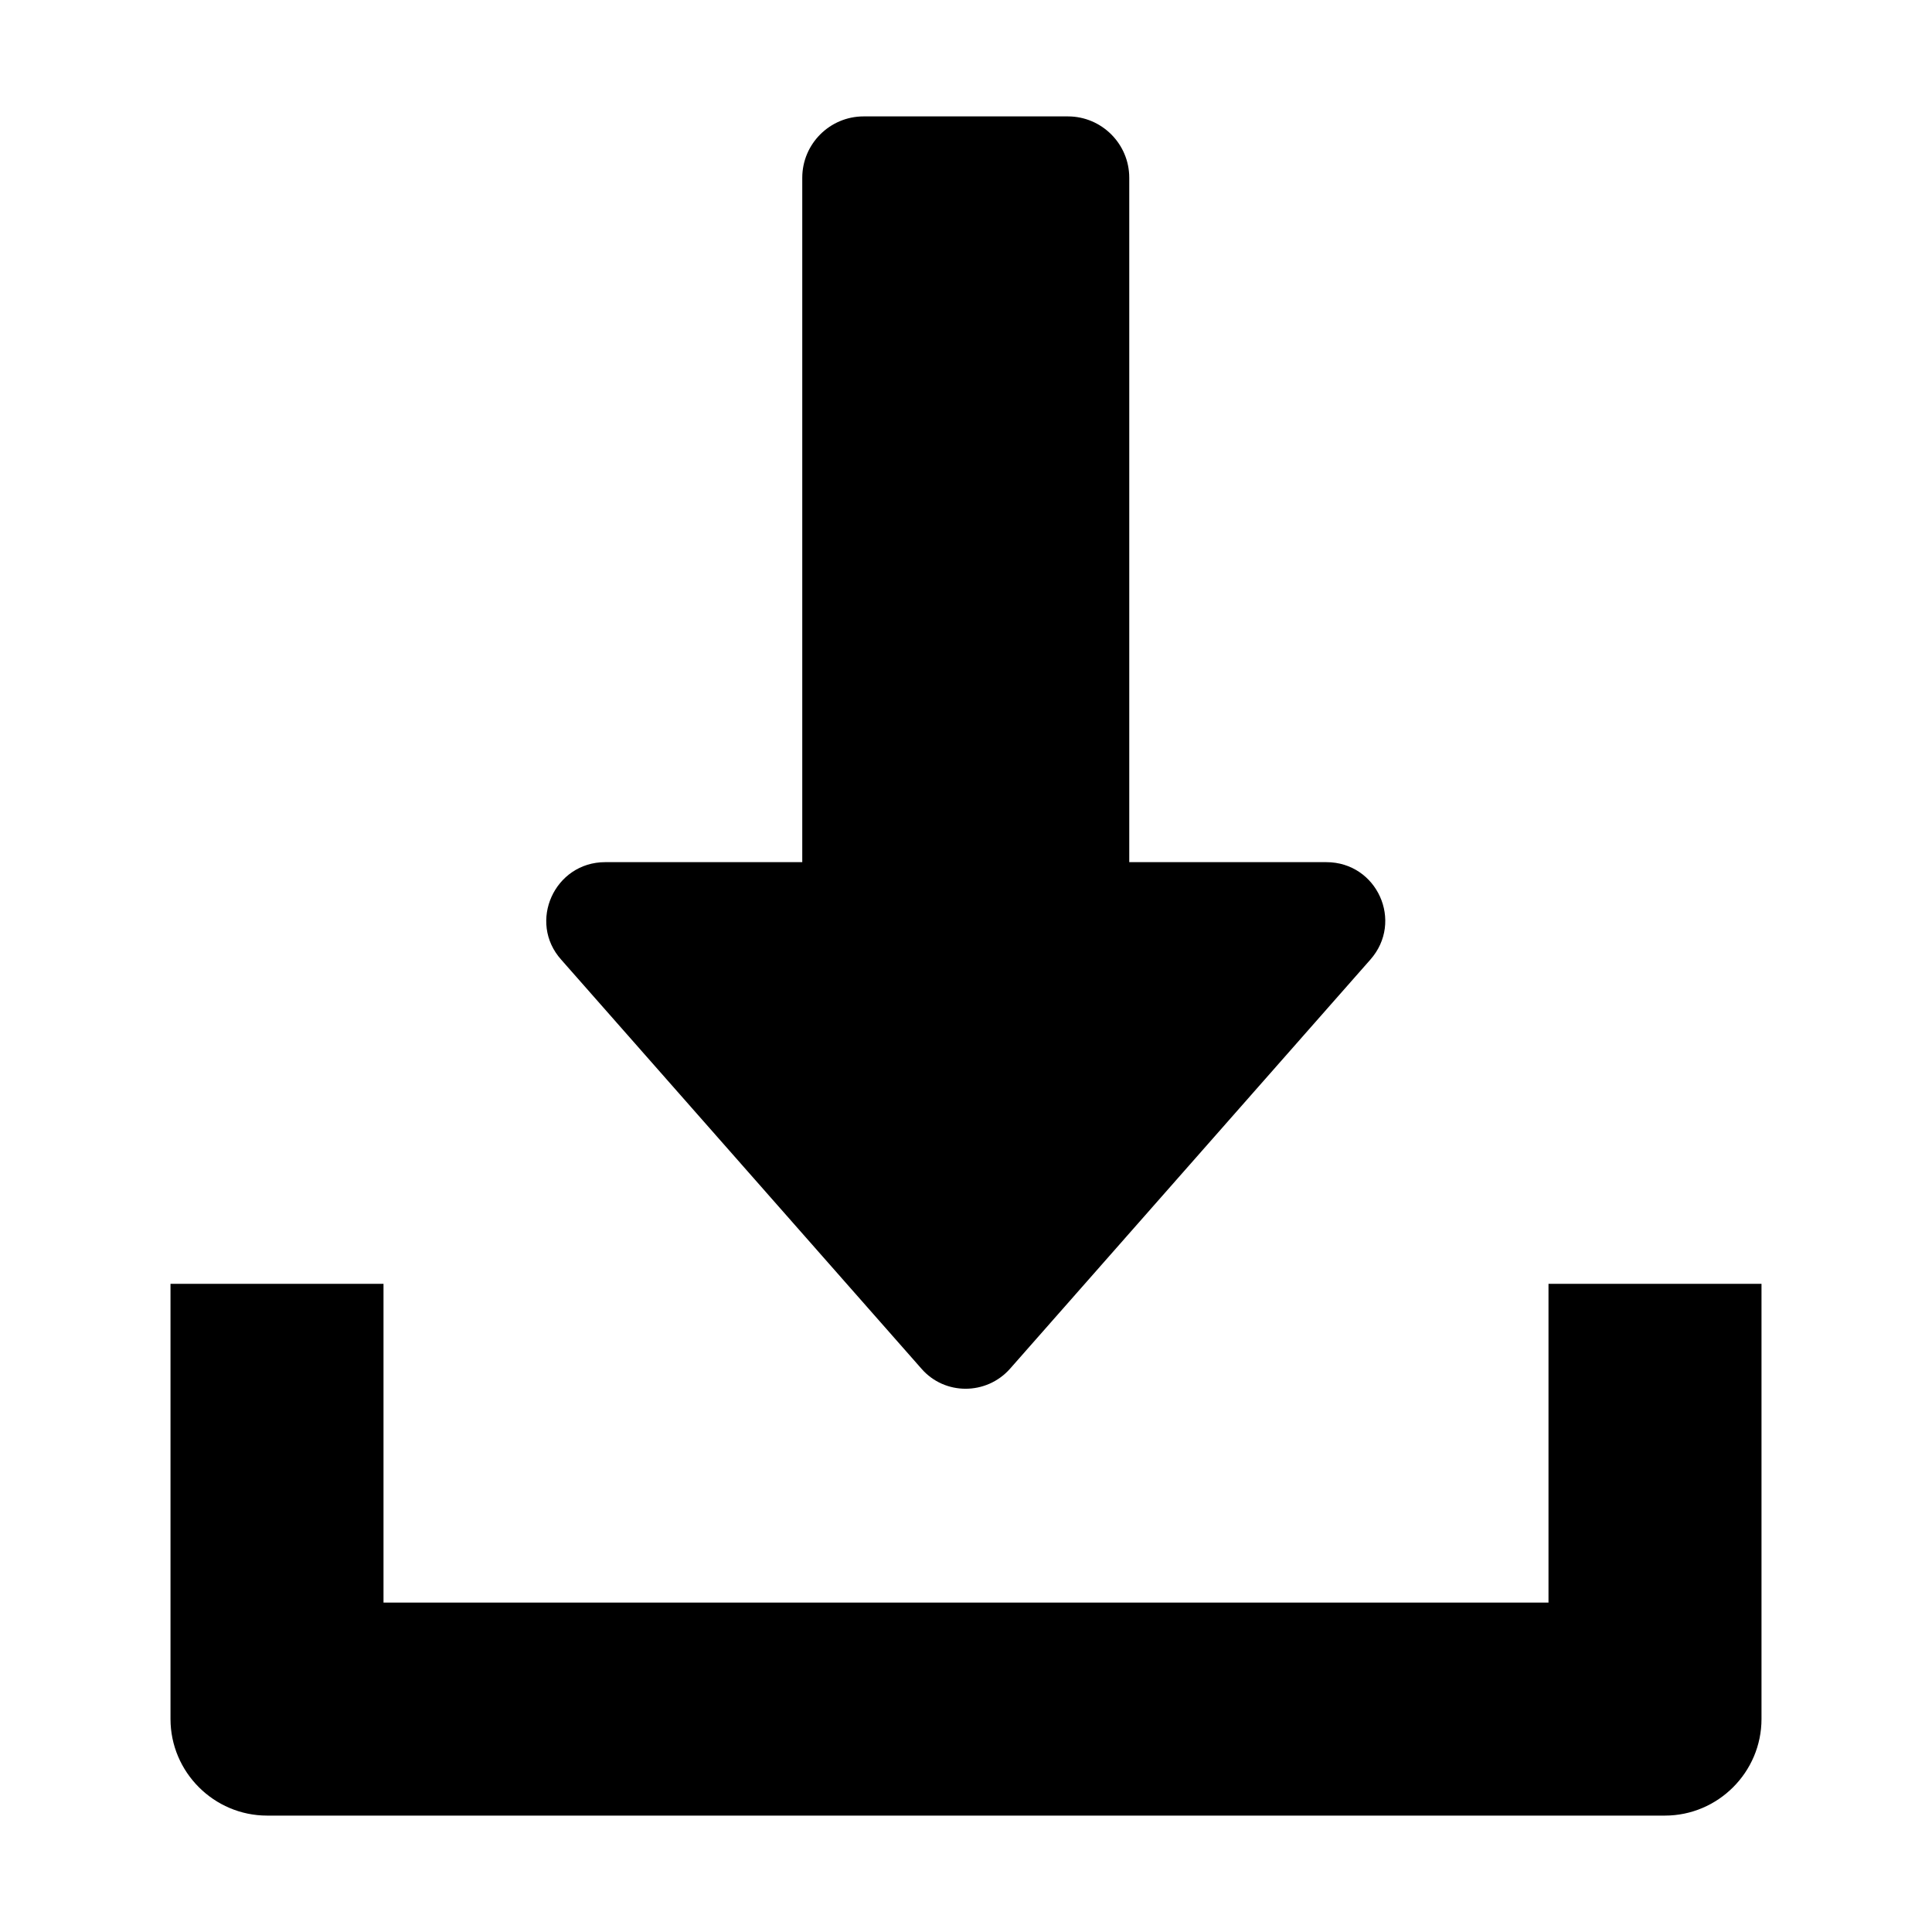
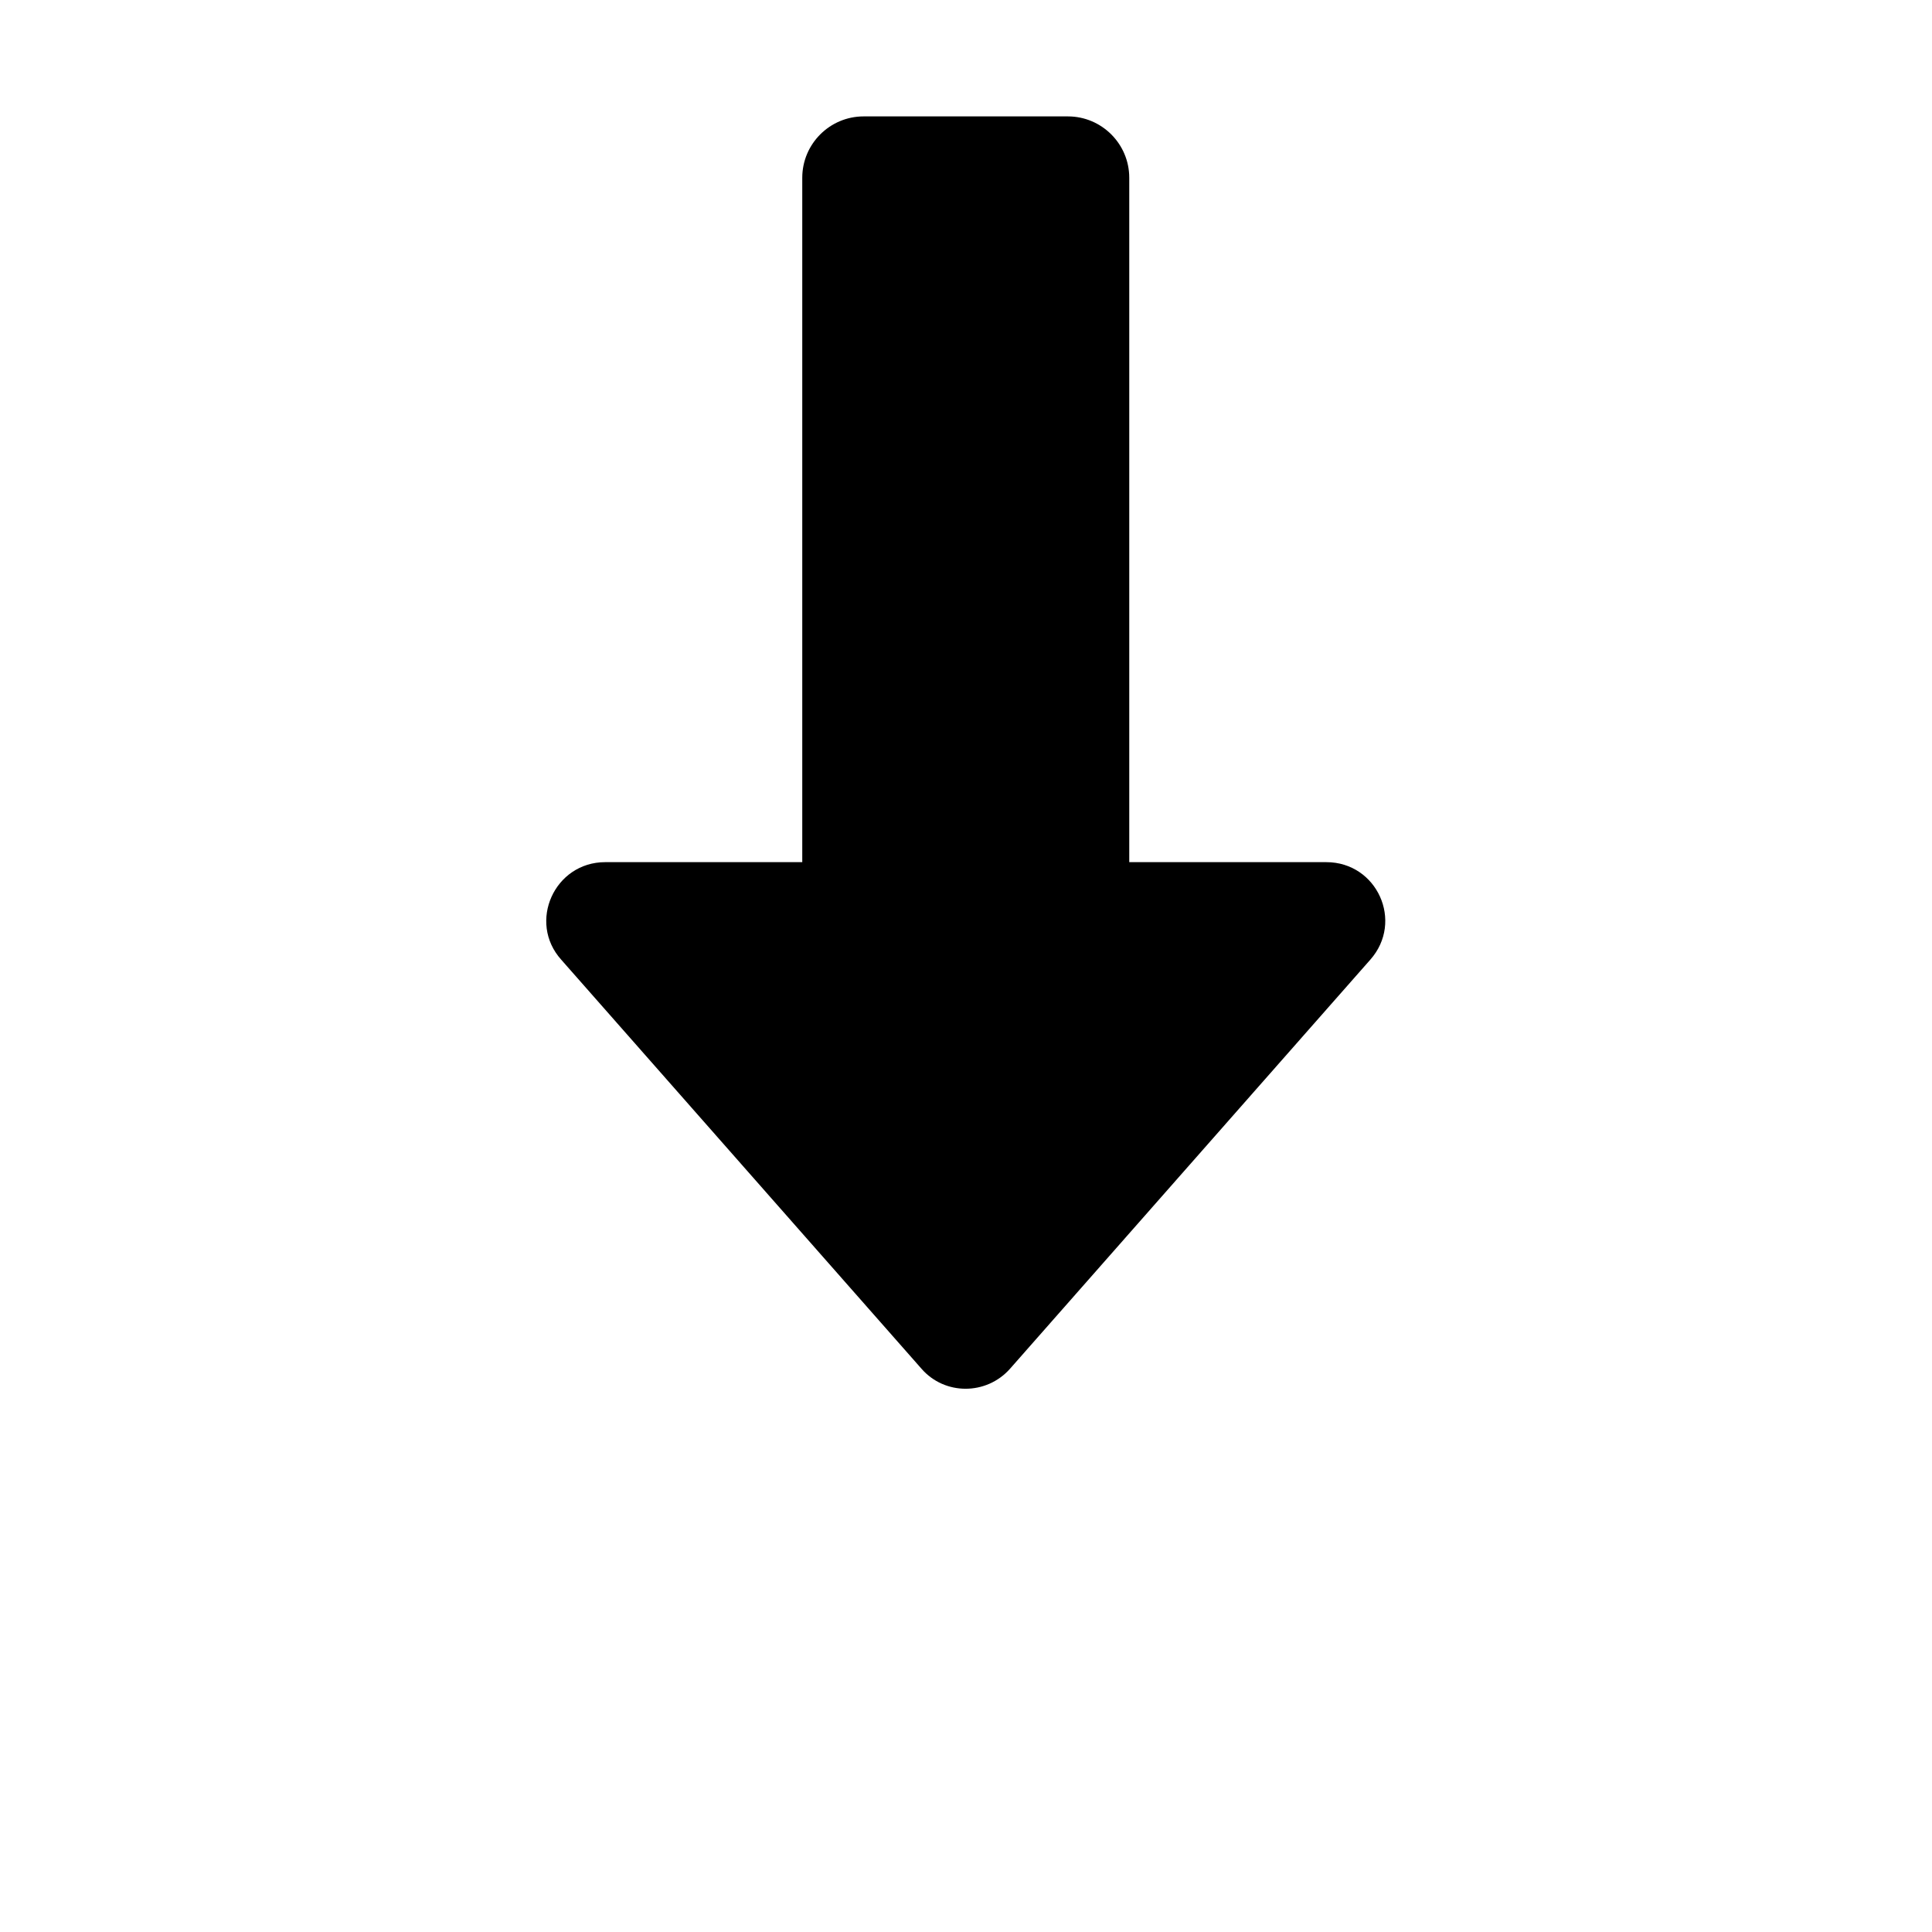
<svg xmlns="http://www.w3.org/2000/svg" version="1.1" id="Capa_1" x="0px" y="0px" viewBox="0 0 40 40" style="enable-background:new 0 0 40 40;" xml:space="preserve">
  <g>
    <path d="M27.46,17.85h-4.08V3.68c0-0.7-0.57-1.27-1.27-1.27h-4.23c-0.7,0-1.27,0.57-1.27,1.27v14.17h-4.08 c-1.05,0-1.61,1.24-0.91,2.02l7.46,8.47c0.48,0.55,1.34,0.55,1.83,0l7.46-8.47C29.07,19.08,28.51,17.85,27.46,17.85z" />
-     <path d="M32.06,26.58v6.6H7.94v-6.6H3.53v9.01c0,1.1,0.9,2,2,2h28.94c1.1,0,2-0.9,2-2v-9.01H32.06z" />
  </g>
</svg>